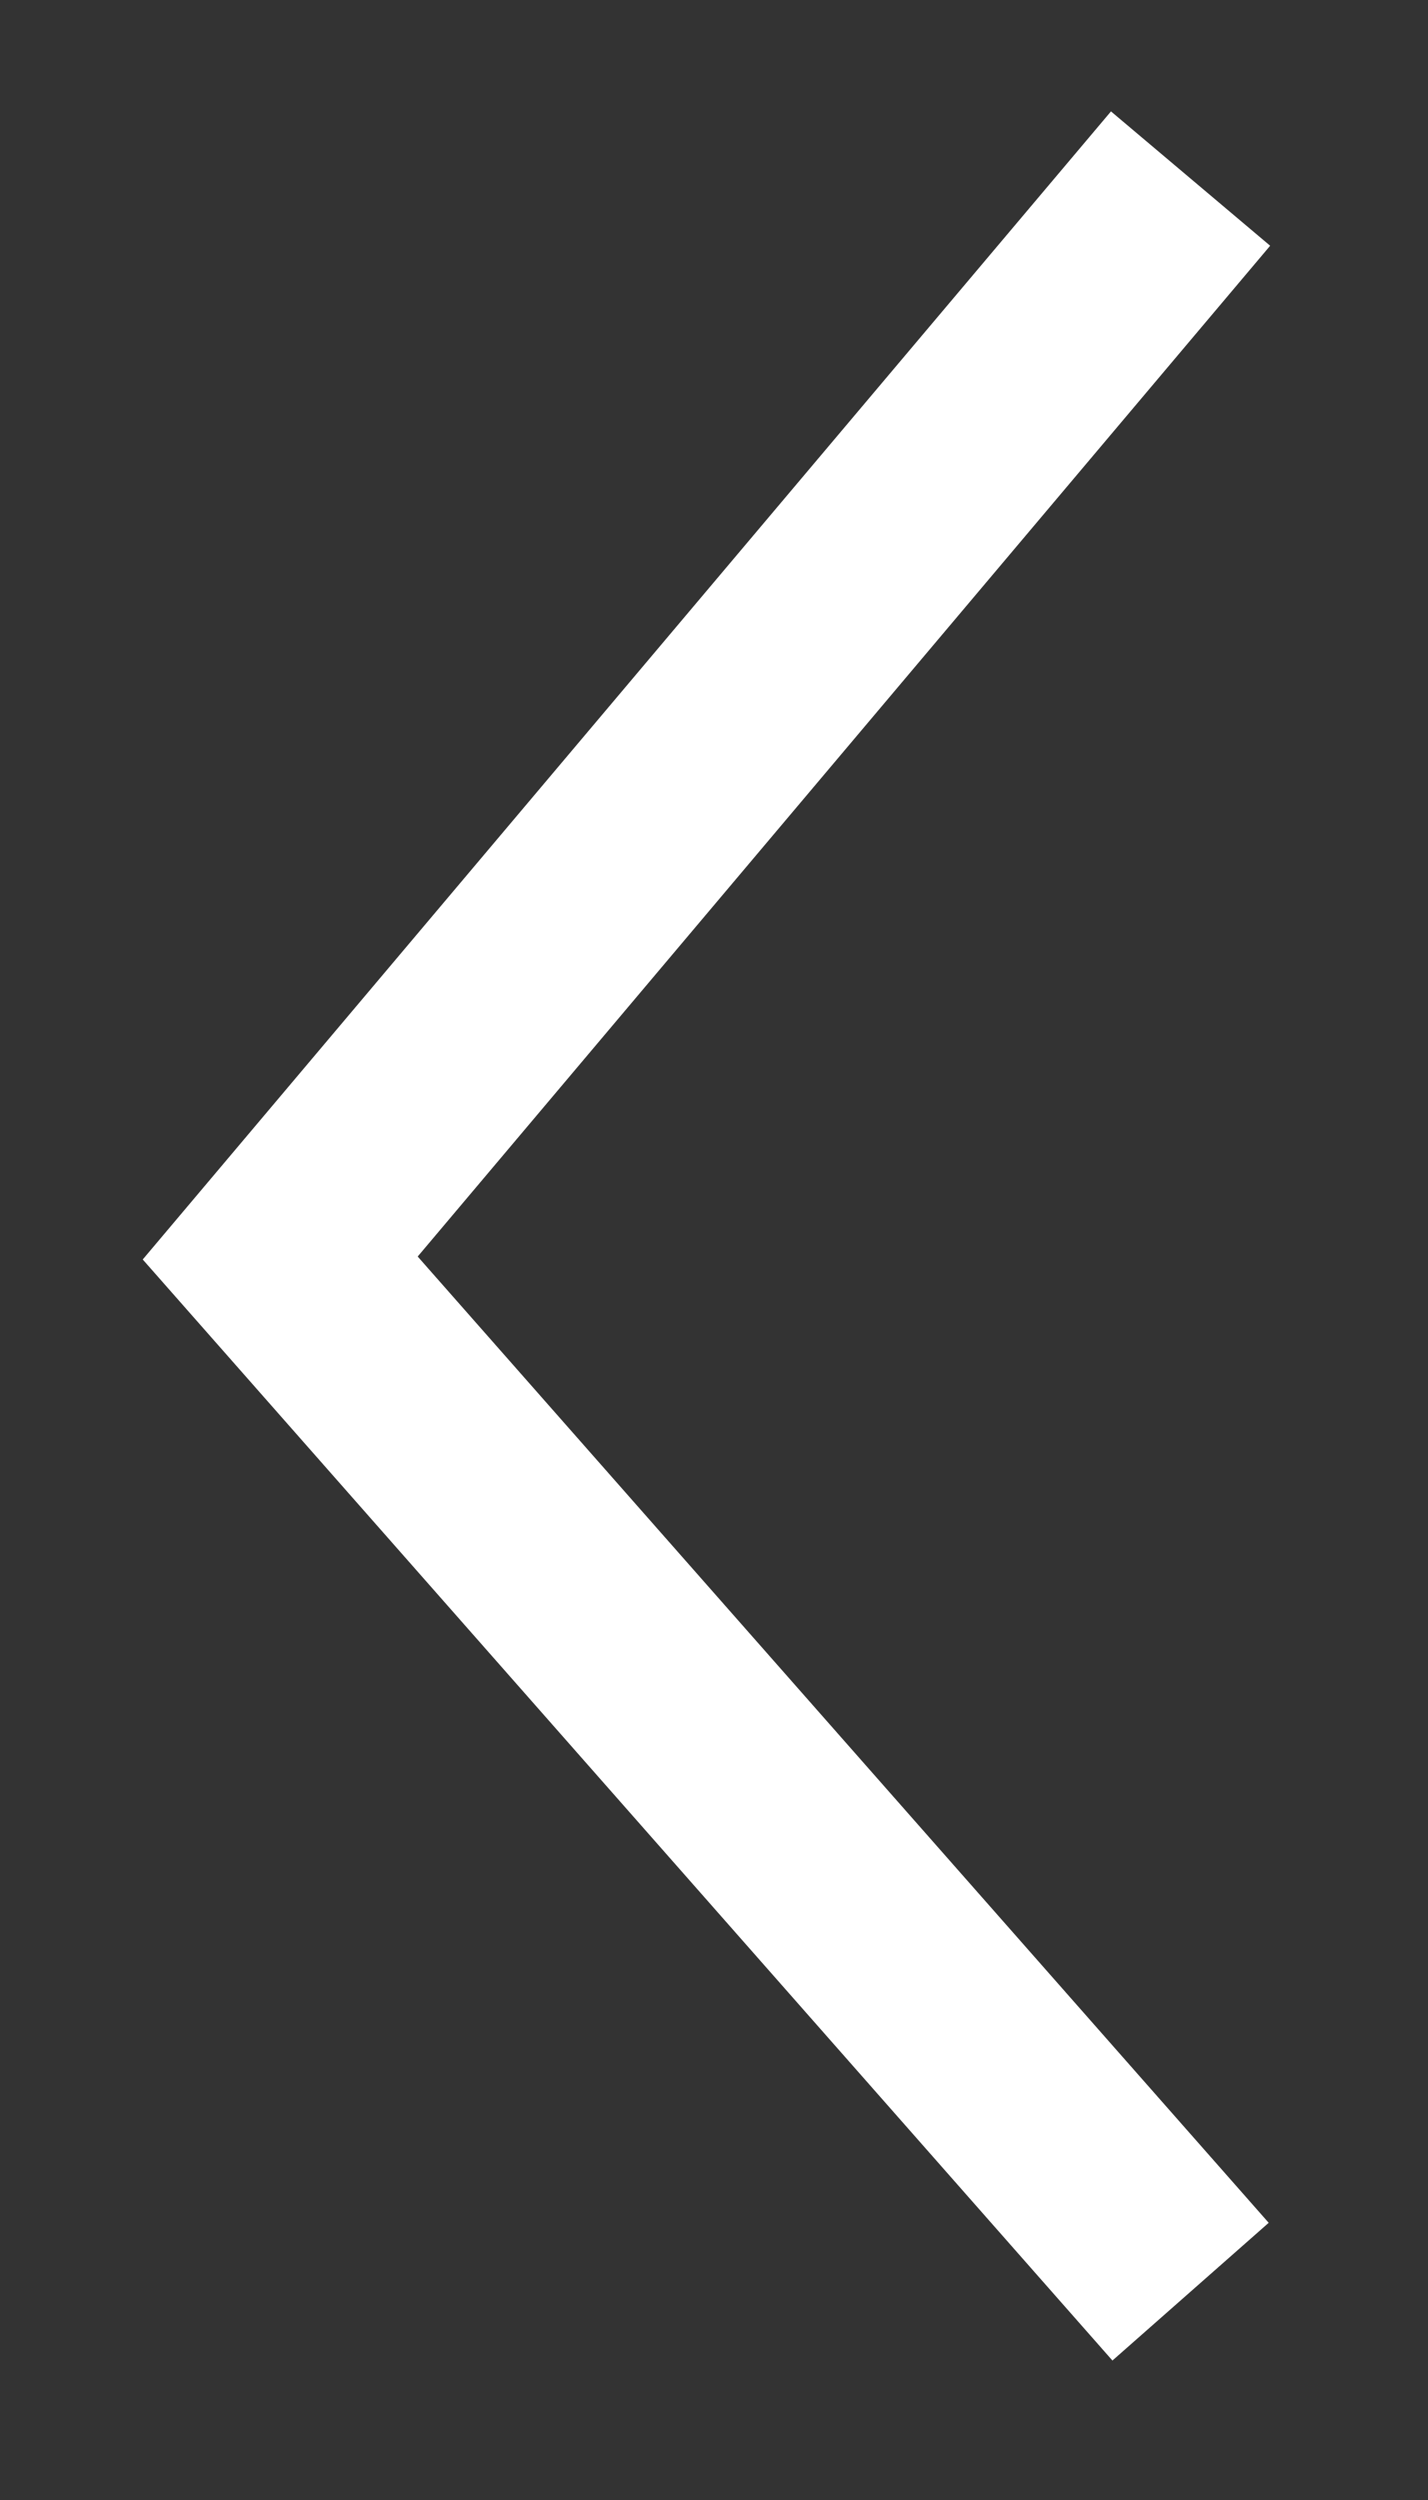
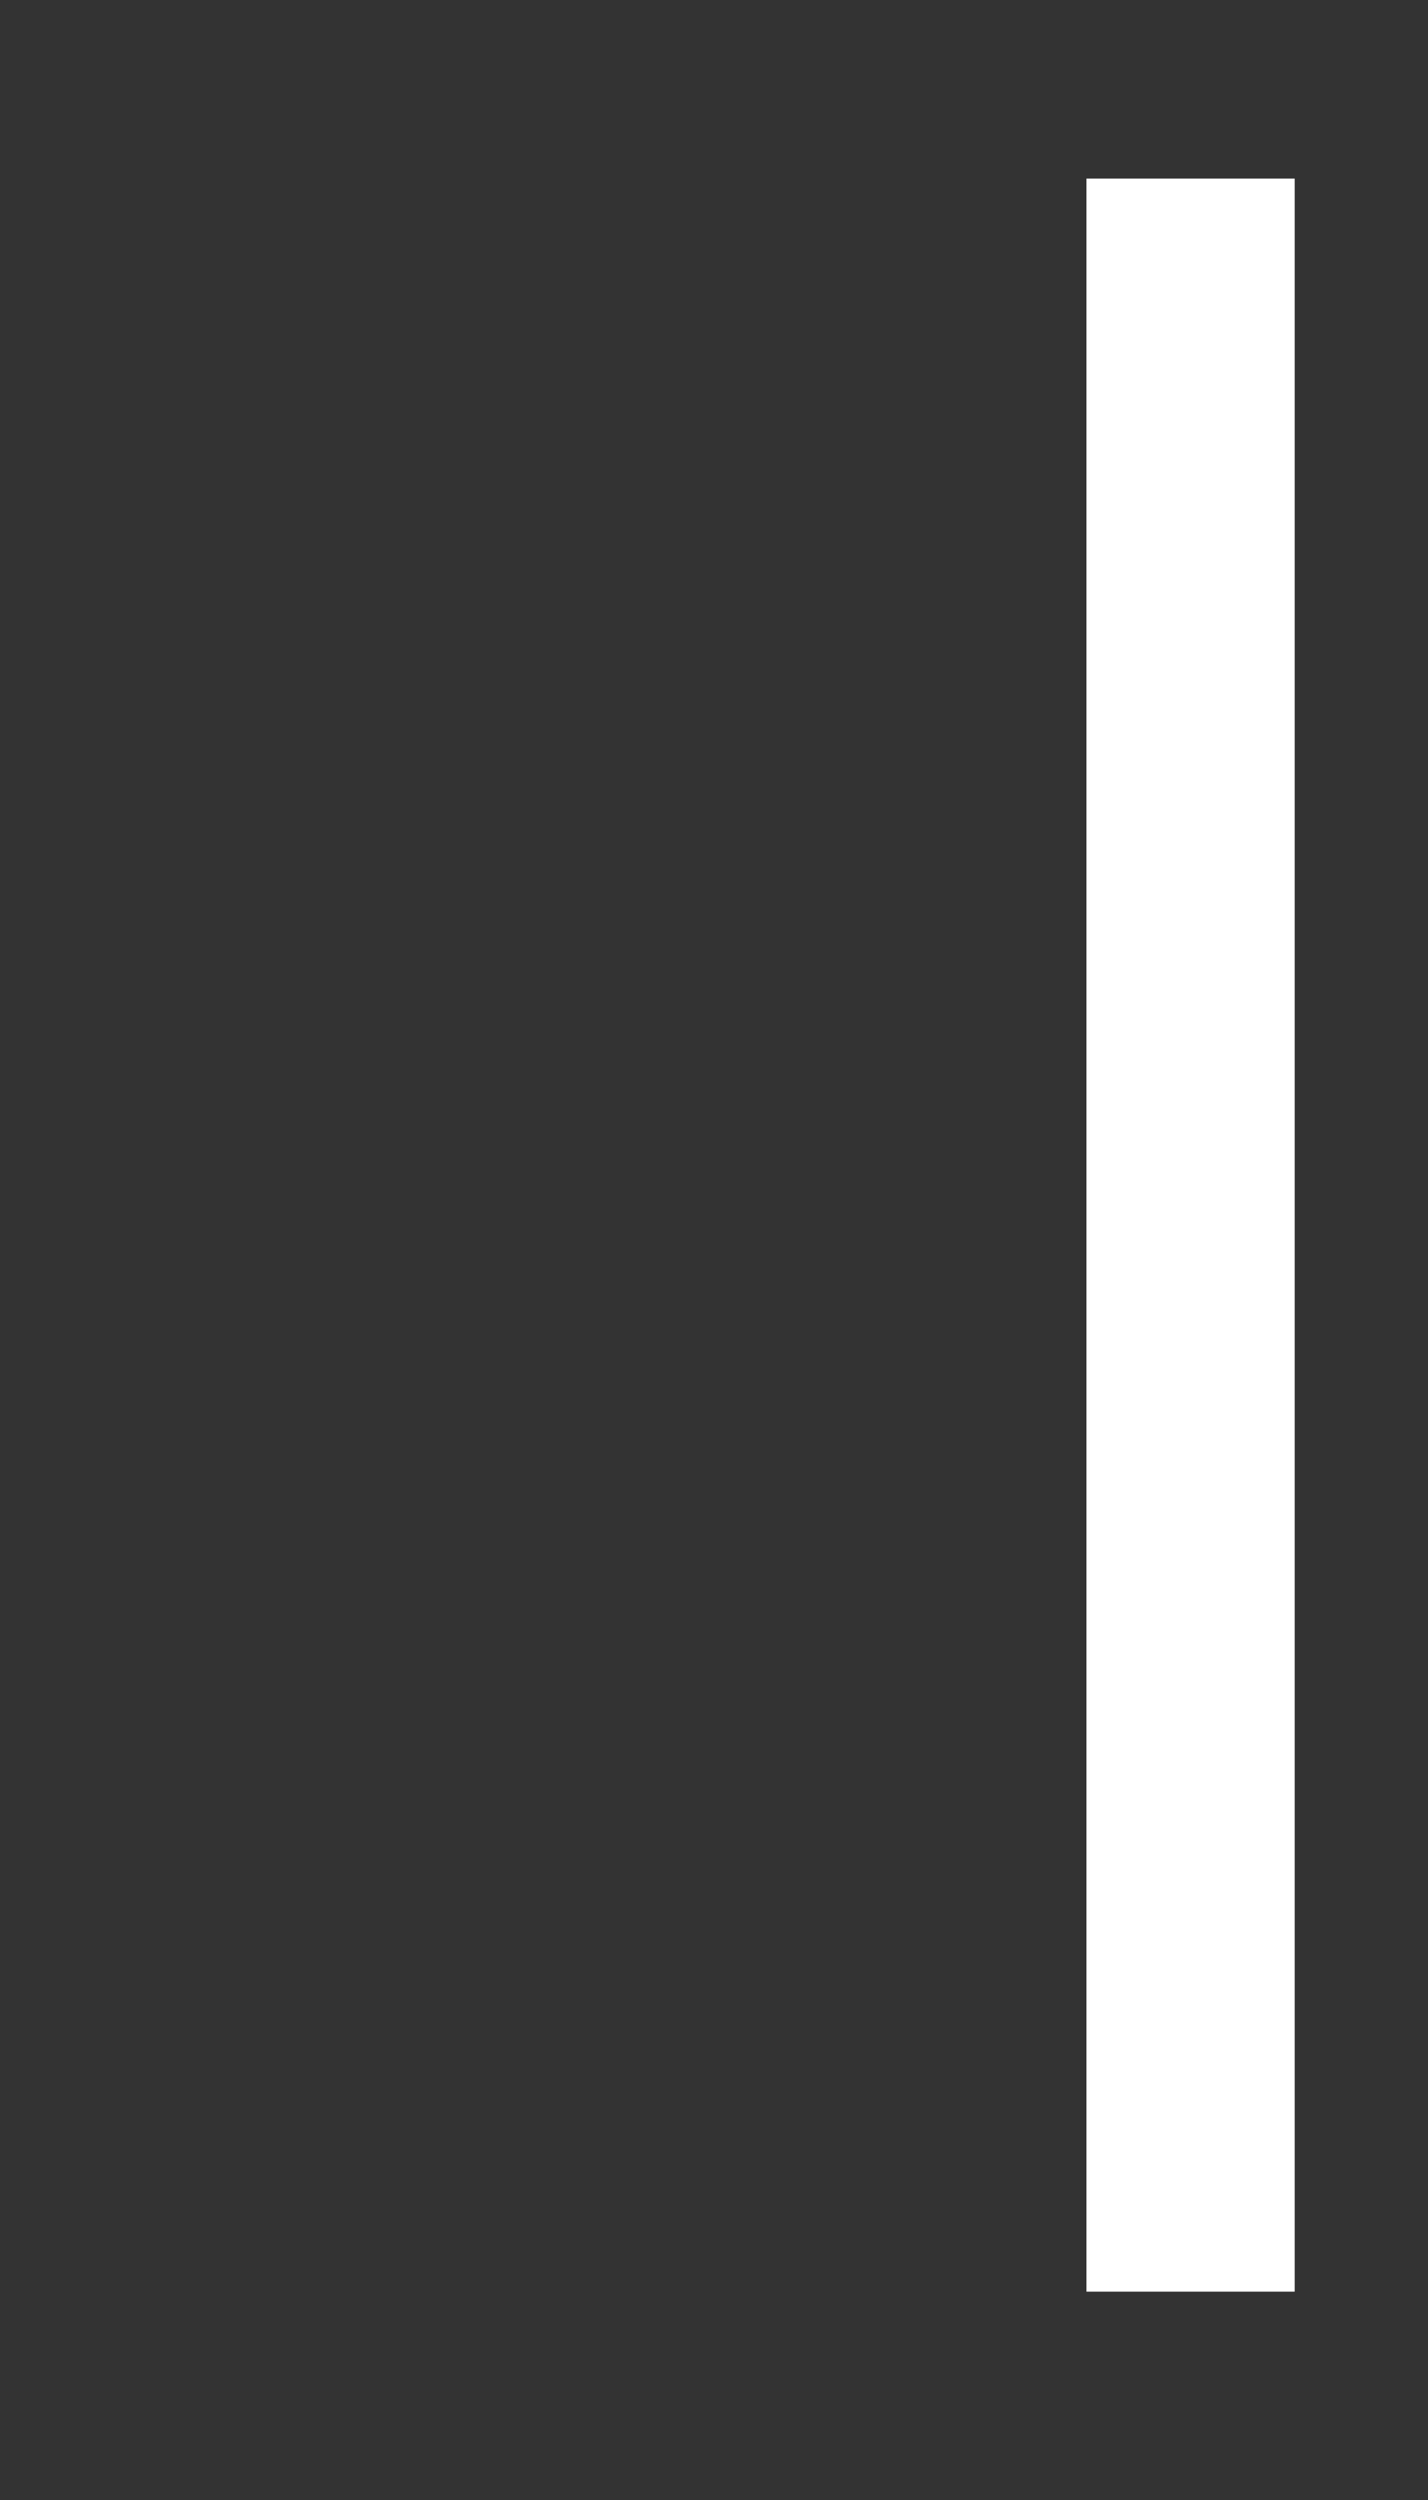
<svg xmlns="http://www.w3.org/2000/svg" width="48" height="84" viewBox="0 0 48 84">
  <rect x="0" y="0" width="48" height="84" fill="#333333" stroke="none" />
  <g id="グループ_192" data-name="グループ 192" transform="translate(-7877 -433)">
-     <path id="パス_223" data-name="パス 223" d="M7508.981,432l30.6,34.731L7508.981,503" transform="translate(15426 942) rotate(180)" fill="none" stroke="#fff" stroke-width="7" />
-     <rect id="長方形_914" data-name="長方形 914" width="48" height="84" transform="translate(7925 517) rotate(180)" fill="none" />
+     <path id="パス_223" data-name="パス 223" d="M7508.981,432L7508.981,503" transform="translate(15426 942) rotate(180)" fill="none" stroke="#fff" stroke-width="7" />
  </g>
</svg>